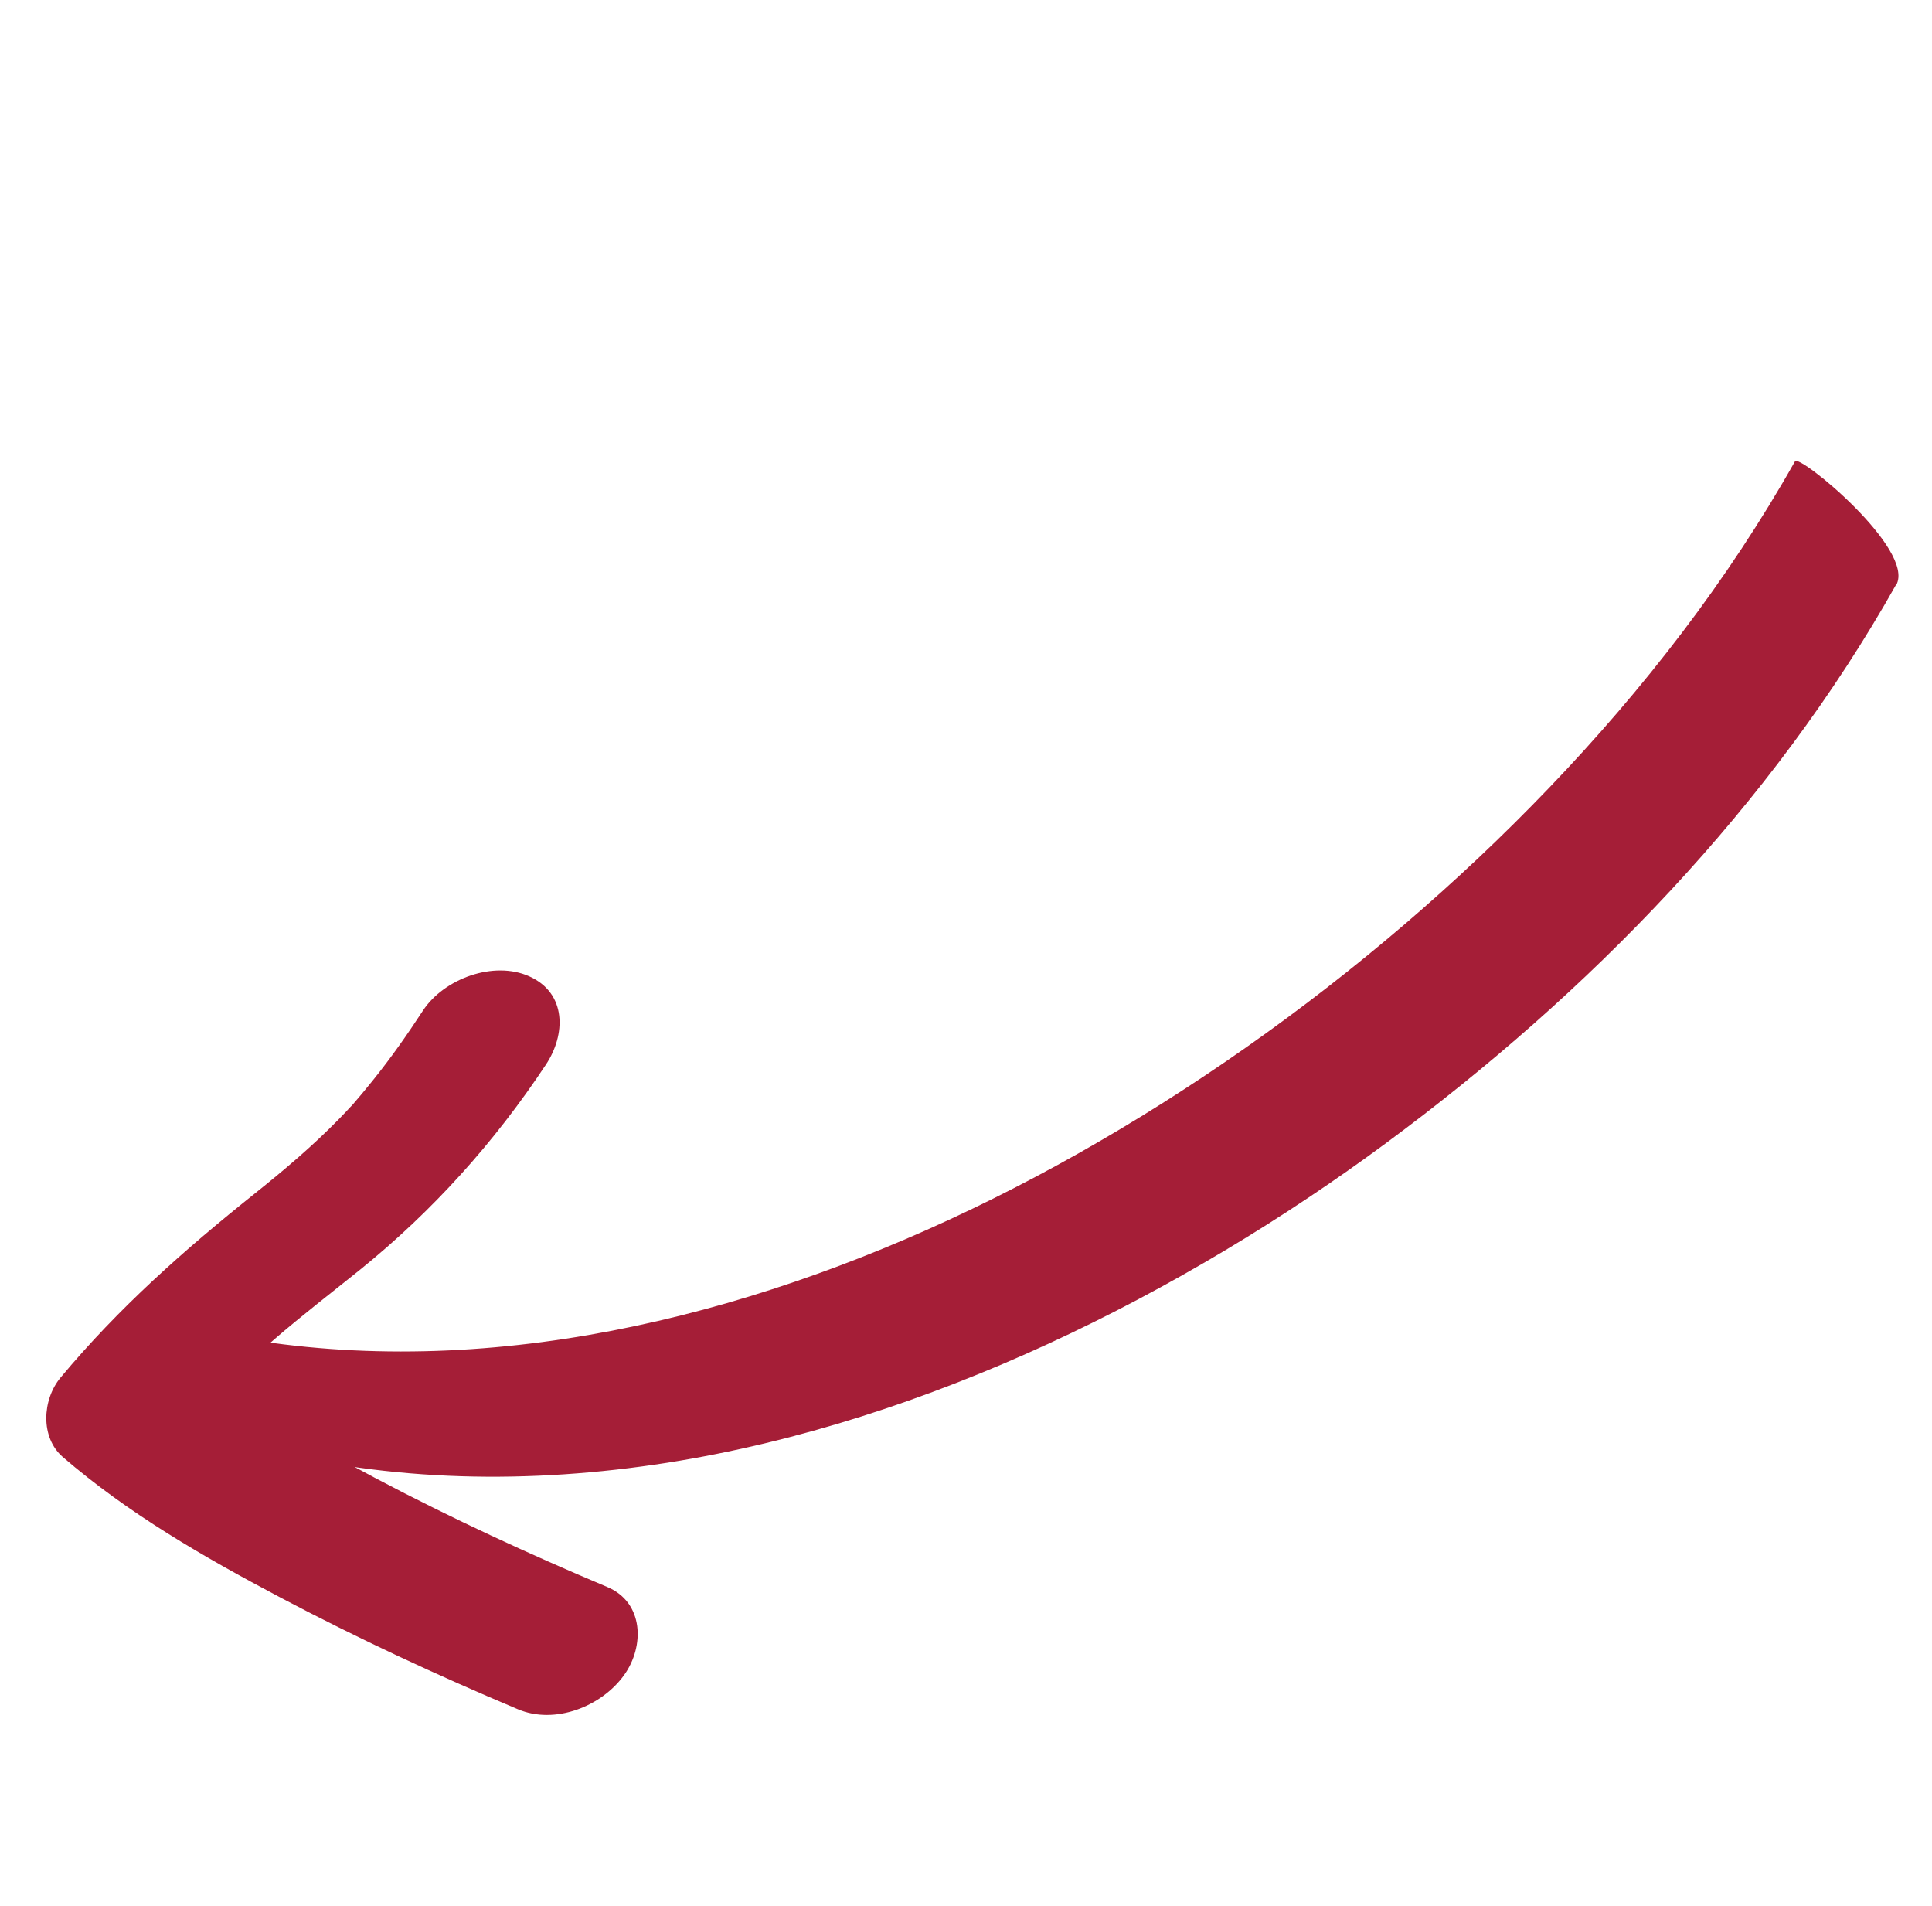
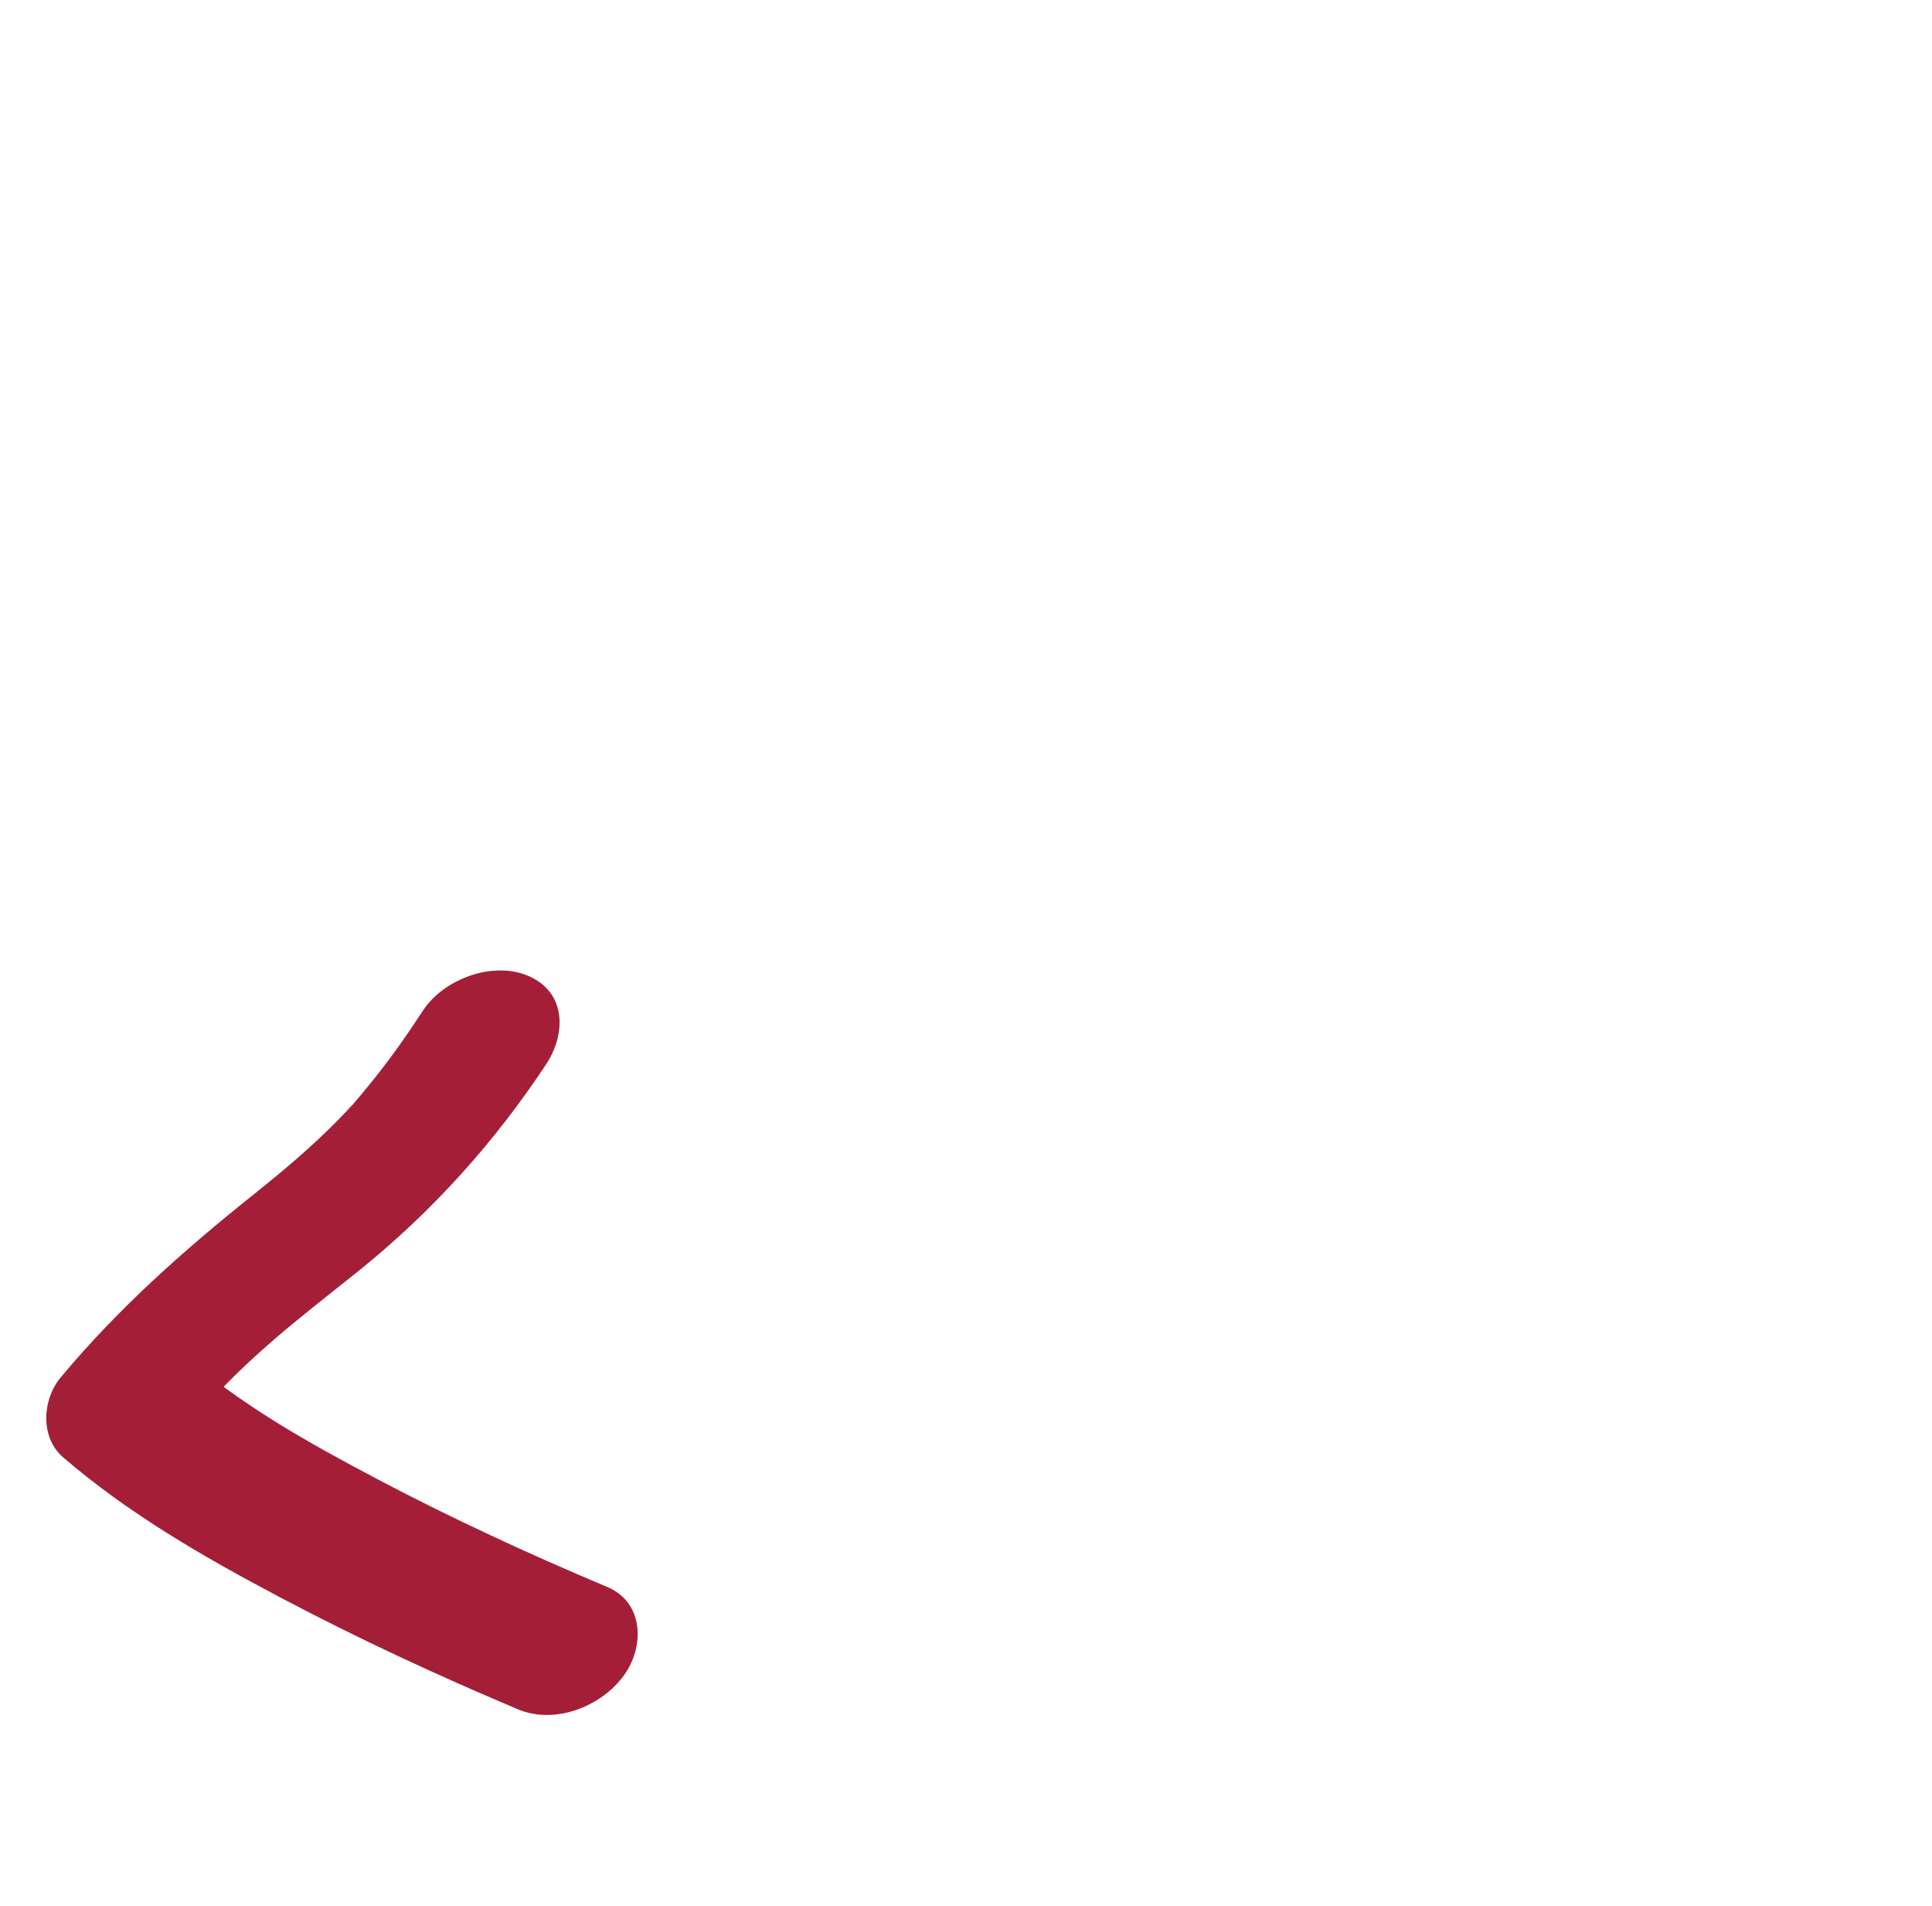
<svg xmlns="http://www.w3.org/2000/svg" width="147" height="145" viewBox="0 0 147 145" fill="none">
-   <path d="M144.255 44.498C134.814 61.291 120.891 75.564 105.462 86.961C90.033 98.358 70.662 108.148 50.768 111.281C40.346 112.911 29.743 112.776 19.519 110.11C17.28 109.537 15.307 106.702 14.046 104.931C13.782 104.556 11.186 100.192 12.661 100.575C31.512 105.5 51.239 101.822 68.872 94.281C86.504 86.741 104.029 74.379 117.863 59.937C125.057 52.436 131.469 44.158 136.577 35.093C136.899 34.516 145.78 41.815 144.277 44.508L144.255 44.498Z" fill="#A51E37" />
  <path d="M39.42 130.041C33.278 127.456 27.231 124.647 21.337 121.534C15.444 118.421 9.735 115.121 4.779 110.846C3.058 109.356 3.208 106.491 4.602 104.808C9.029 99.494 14.026 95.079 19.392 90.794C21.619 89.013 23.788 87.182 25.78 85.144C26.024 84.877 26.291 84.62 26.525 84.376C25.945 85.002 26.554 84.309 26.82 84.052C27.337 83.451 27.863 82.828 28.366 82.195C29.747 80.481 31.003 78.688 32.192 76.866C33.789 74.451 37.567 73.059 40.274 74.277C43.137 75.561 43.049 78.717 41.541 80.985C37.623 86.909 32.918 92.132 27.401 96.591C25.206 98.359 22.985 100.063 20.87 101.891C18.012 104.356 16.084 106.368 13.951 108.927L13.765 102.912C18.386 106.915 23.297 109.667 28.693 112.518C34.394 115.524 40.272 118.235 46.212 120.735C48.992 121.905 49.059 125.257 47.48 127.442C45.761 129.833 42.222 131.22 39.42 130.041Z" fill="#A51E37" />
</svg>